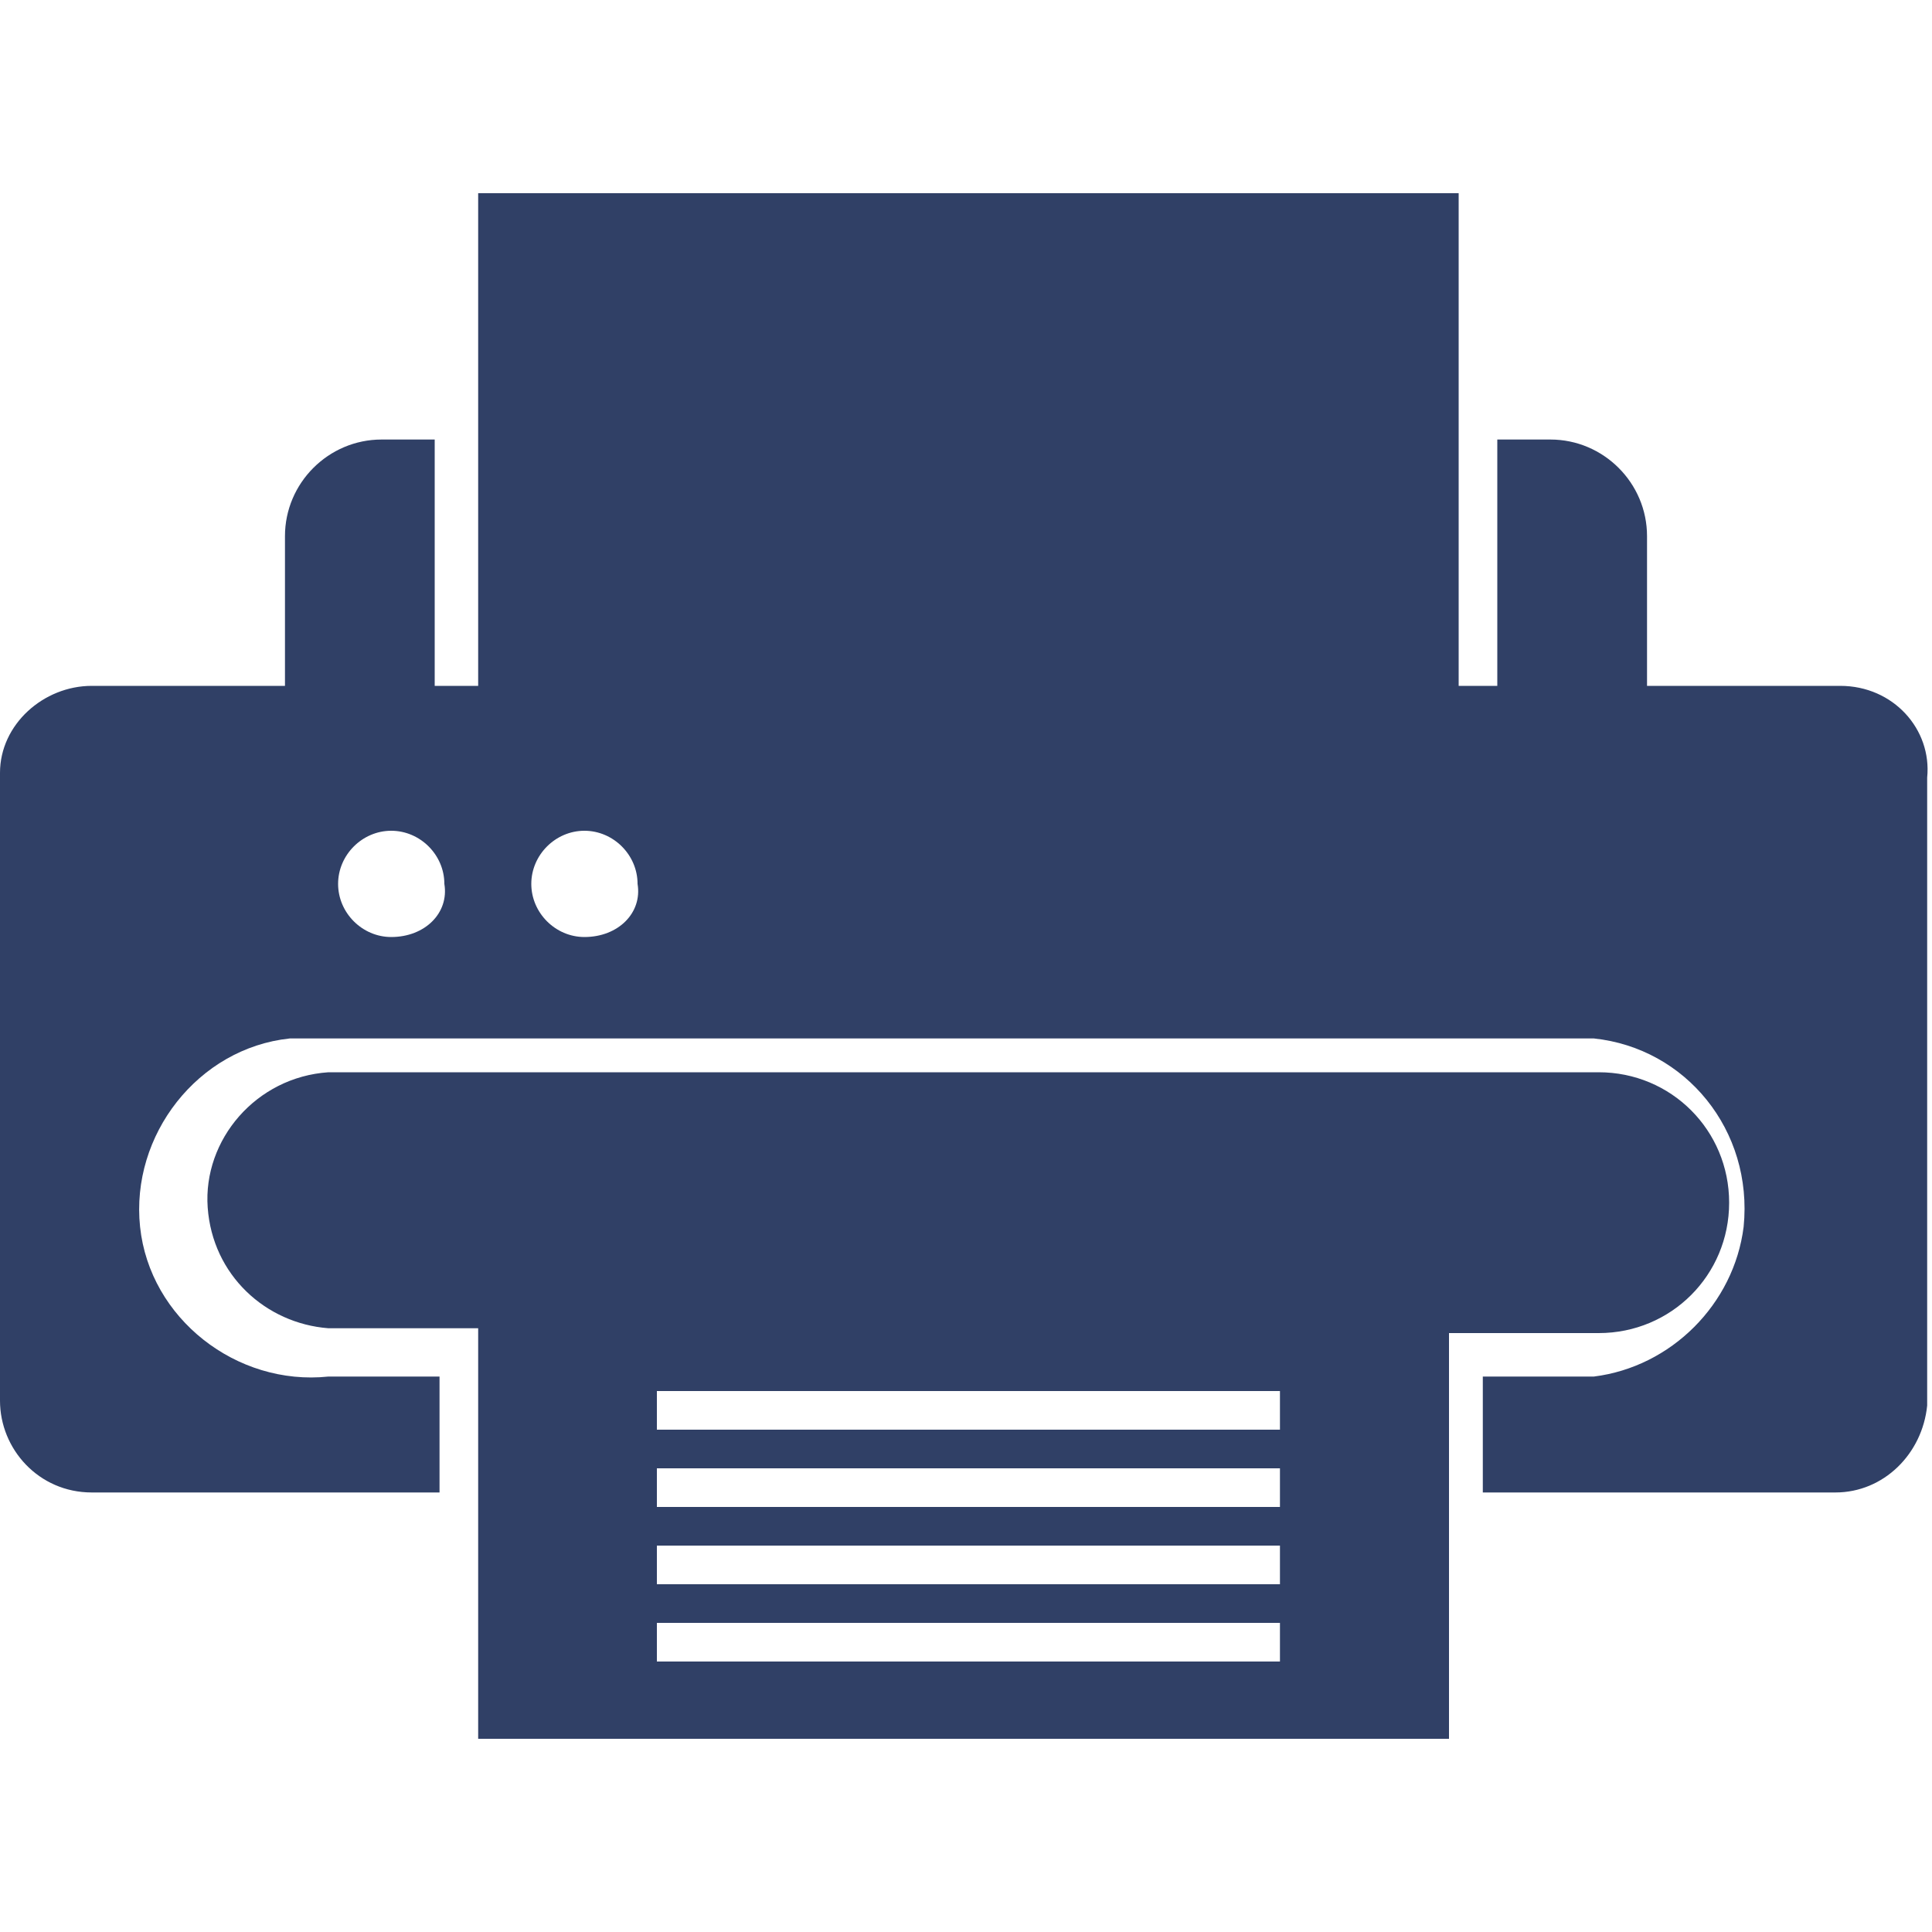
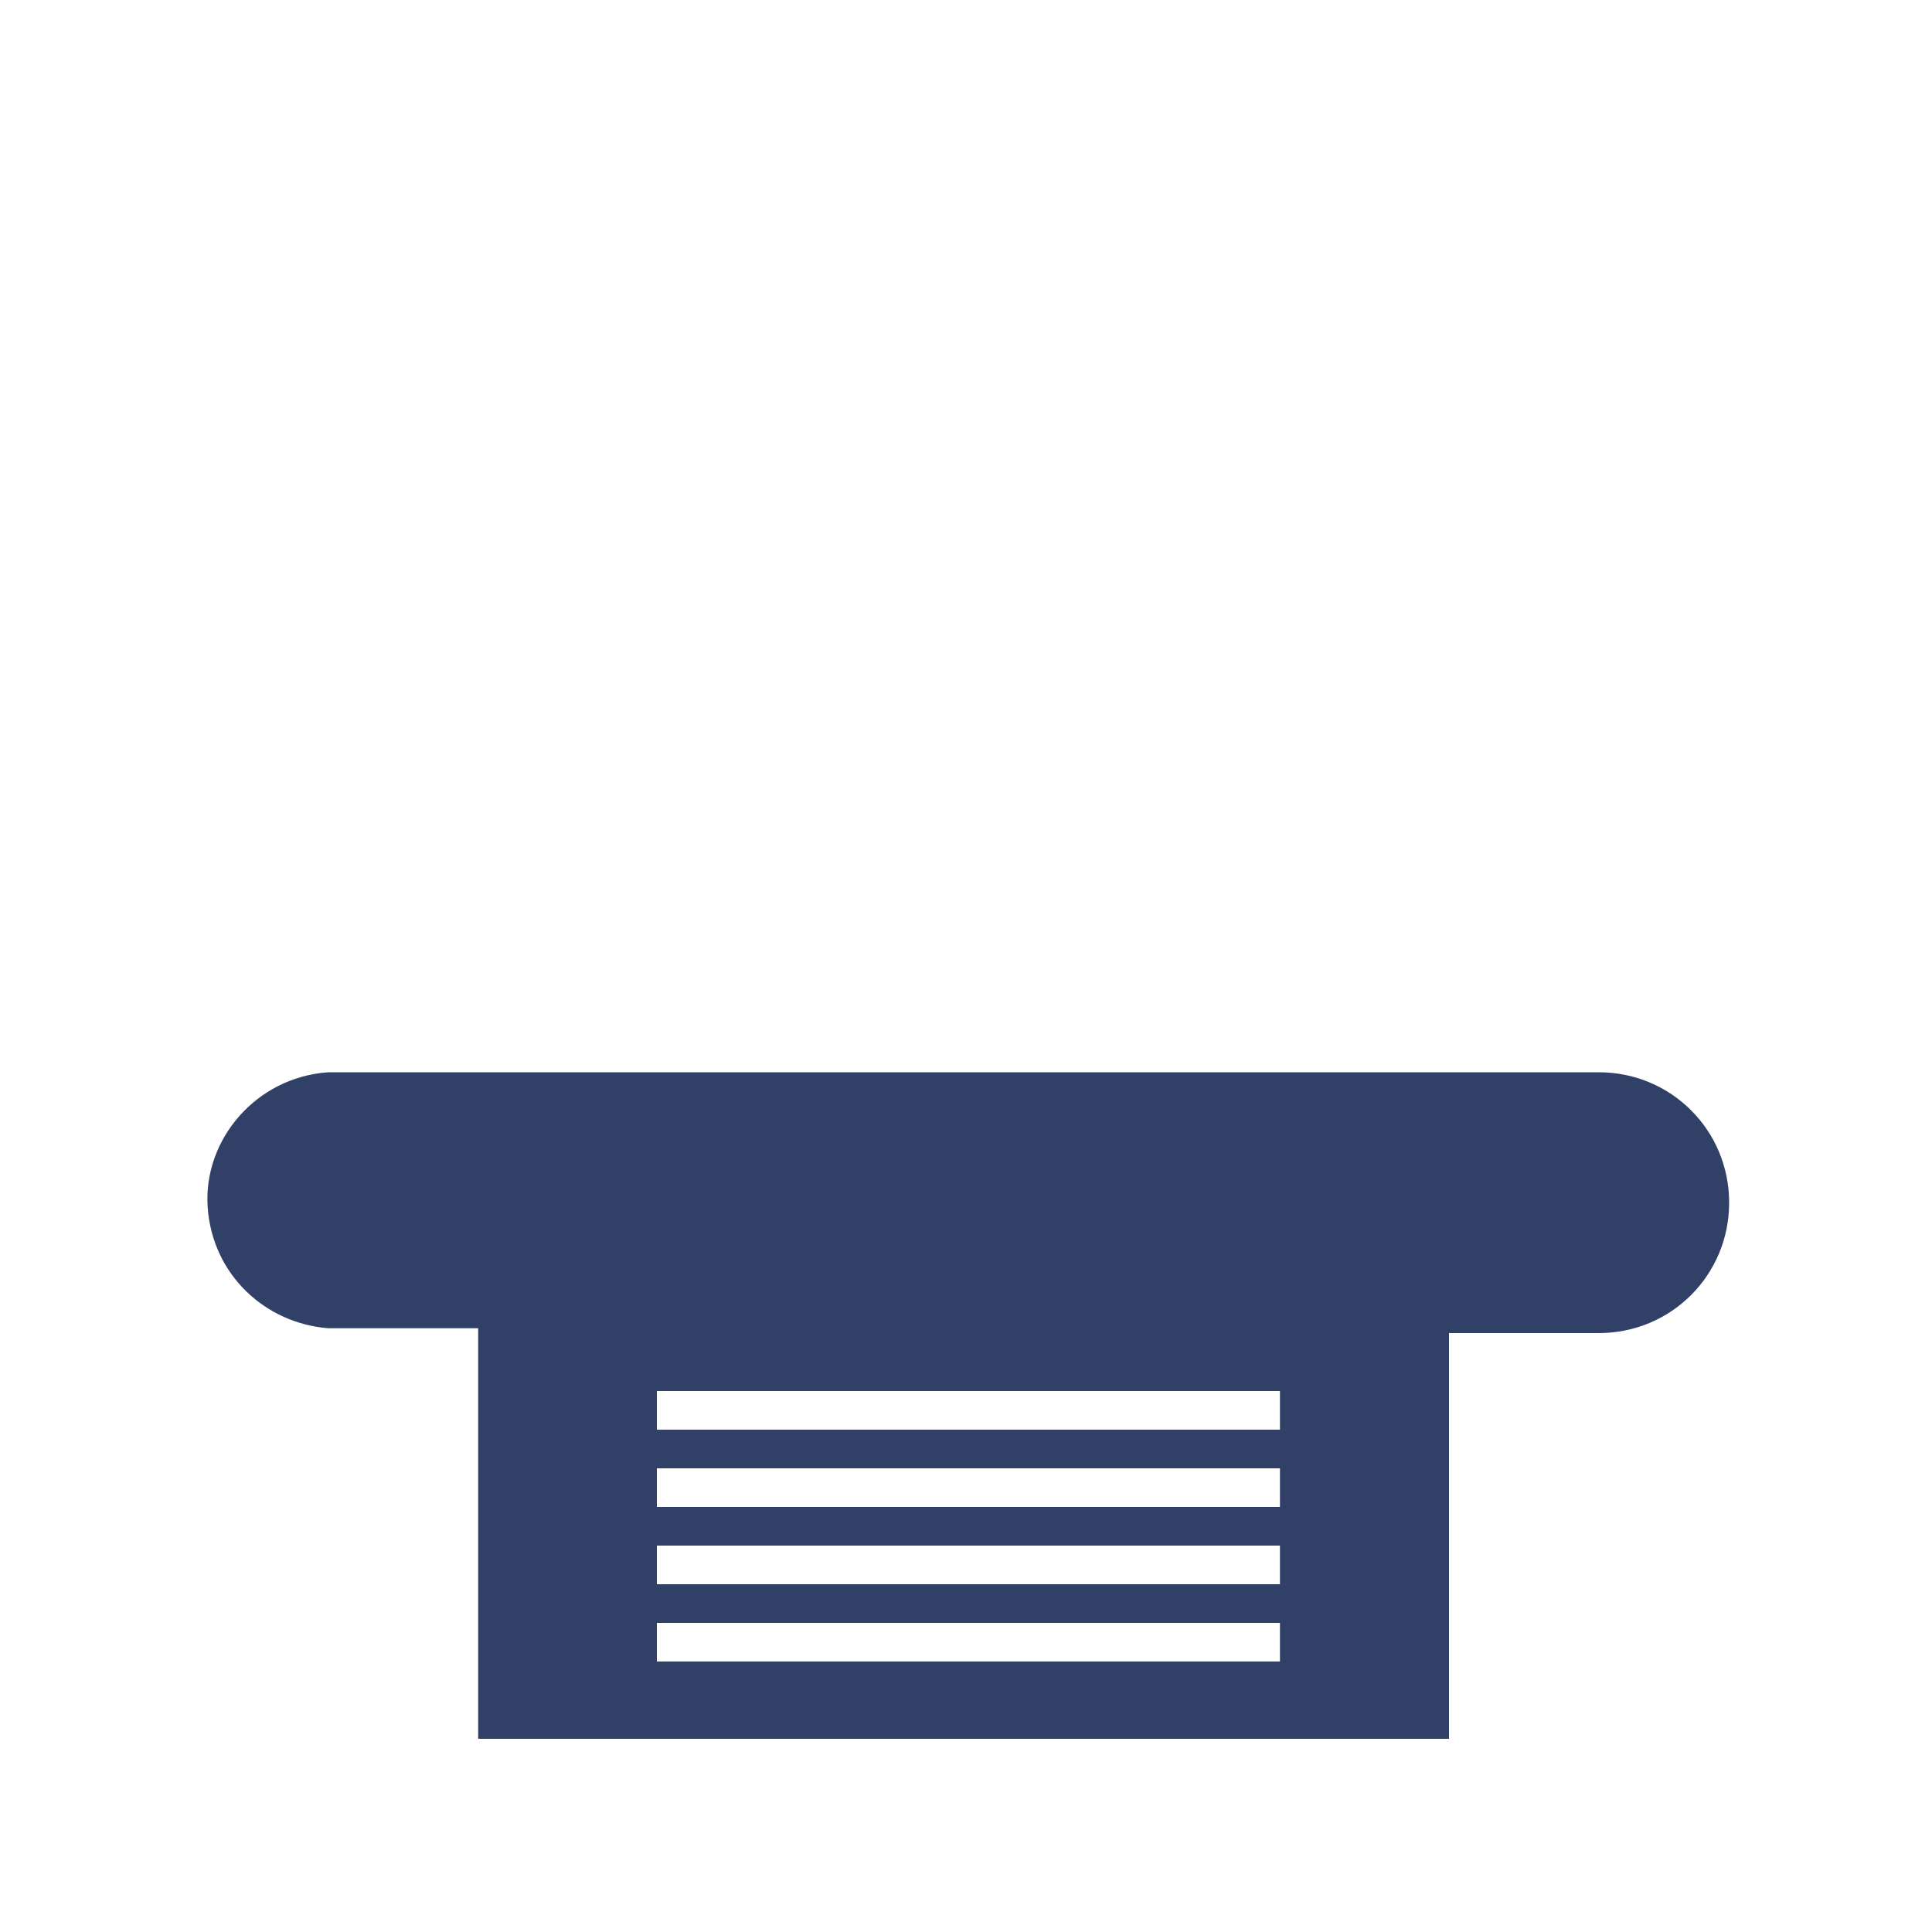
<svg xmlns="http://www.w3.org/2000/svg" viewBox="0 0 40 40">
  <path fill="#304066" fill-opacity="1.000" stroke-width="0" d="M35.8 24.9c0-1.5-1.2-2.7-2.7-2.7H6.8c-1.5.1-2.6 1.4-2.5 2.8.1 1.4 1.2 2.4 2.5 2.5h3.1V36H30v-8.4h3.1c1.5 0 2.7-1.2 2.7-2.7zm-9.4 9.5H13.6v-.8h12.9v.8zm0-1.6H13.6V32h12.9v.8zm0-1.6H13.6v-.8h12.9v.8zm0-1.6H13.6v-.8h12.9v.8z" />
-   <path fill="#304066" fill-opacity="1.000" stroke-width="0" d="M38.1 14.2h-4v-3.1c0-1.1-.9-2-2-2H31v5.1h-.8V4H9.9v10.2H9V9.1H7.9c-1.1 0-2 .9-2 2v3.1h-4C.9 14.2 0 15 0 16v13c0 1 .8 1.9 1.9 1.9h7.2v-2.4H6.8c-1.9.2-3.7-1.2-3.9-3.1-.2-1.9 1.2-3.7 3.1-3.9h27c1.9.2 3.3 1.9 3.1 3.9-.2 1.6-1.5 2.9-3.1 3.1h-2.3v2.4H38c1 0 1.8-.8 1.9-1.8v-13c.1-1-.7-1.9-1.8-1.9zm-30 5.2c-.6 0-1.1-.5-1.1-1.1 0-.6.5-1.1 1.1-1.1s1.1.5 1.1 1.1c.1.6-.4 1.1-1.1 1.1zm4 0c-.6 0-1.1-.5-1.1-1.1s.5-1.1 1.1-1.1 1.1.5 1.1 1.1c.1.6-.4 1.1-1.1 1.1z" />
</svg>